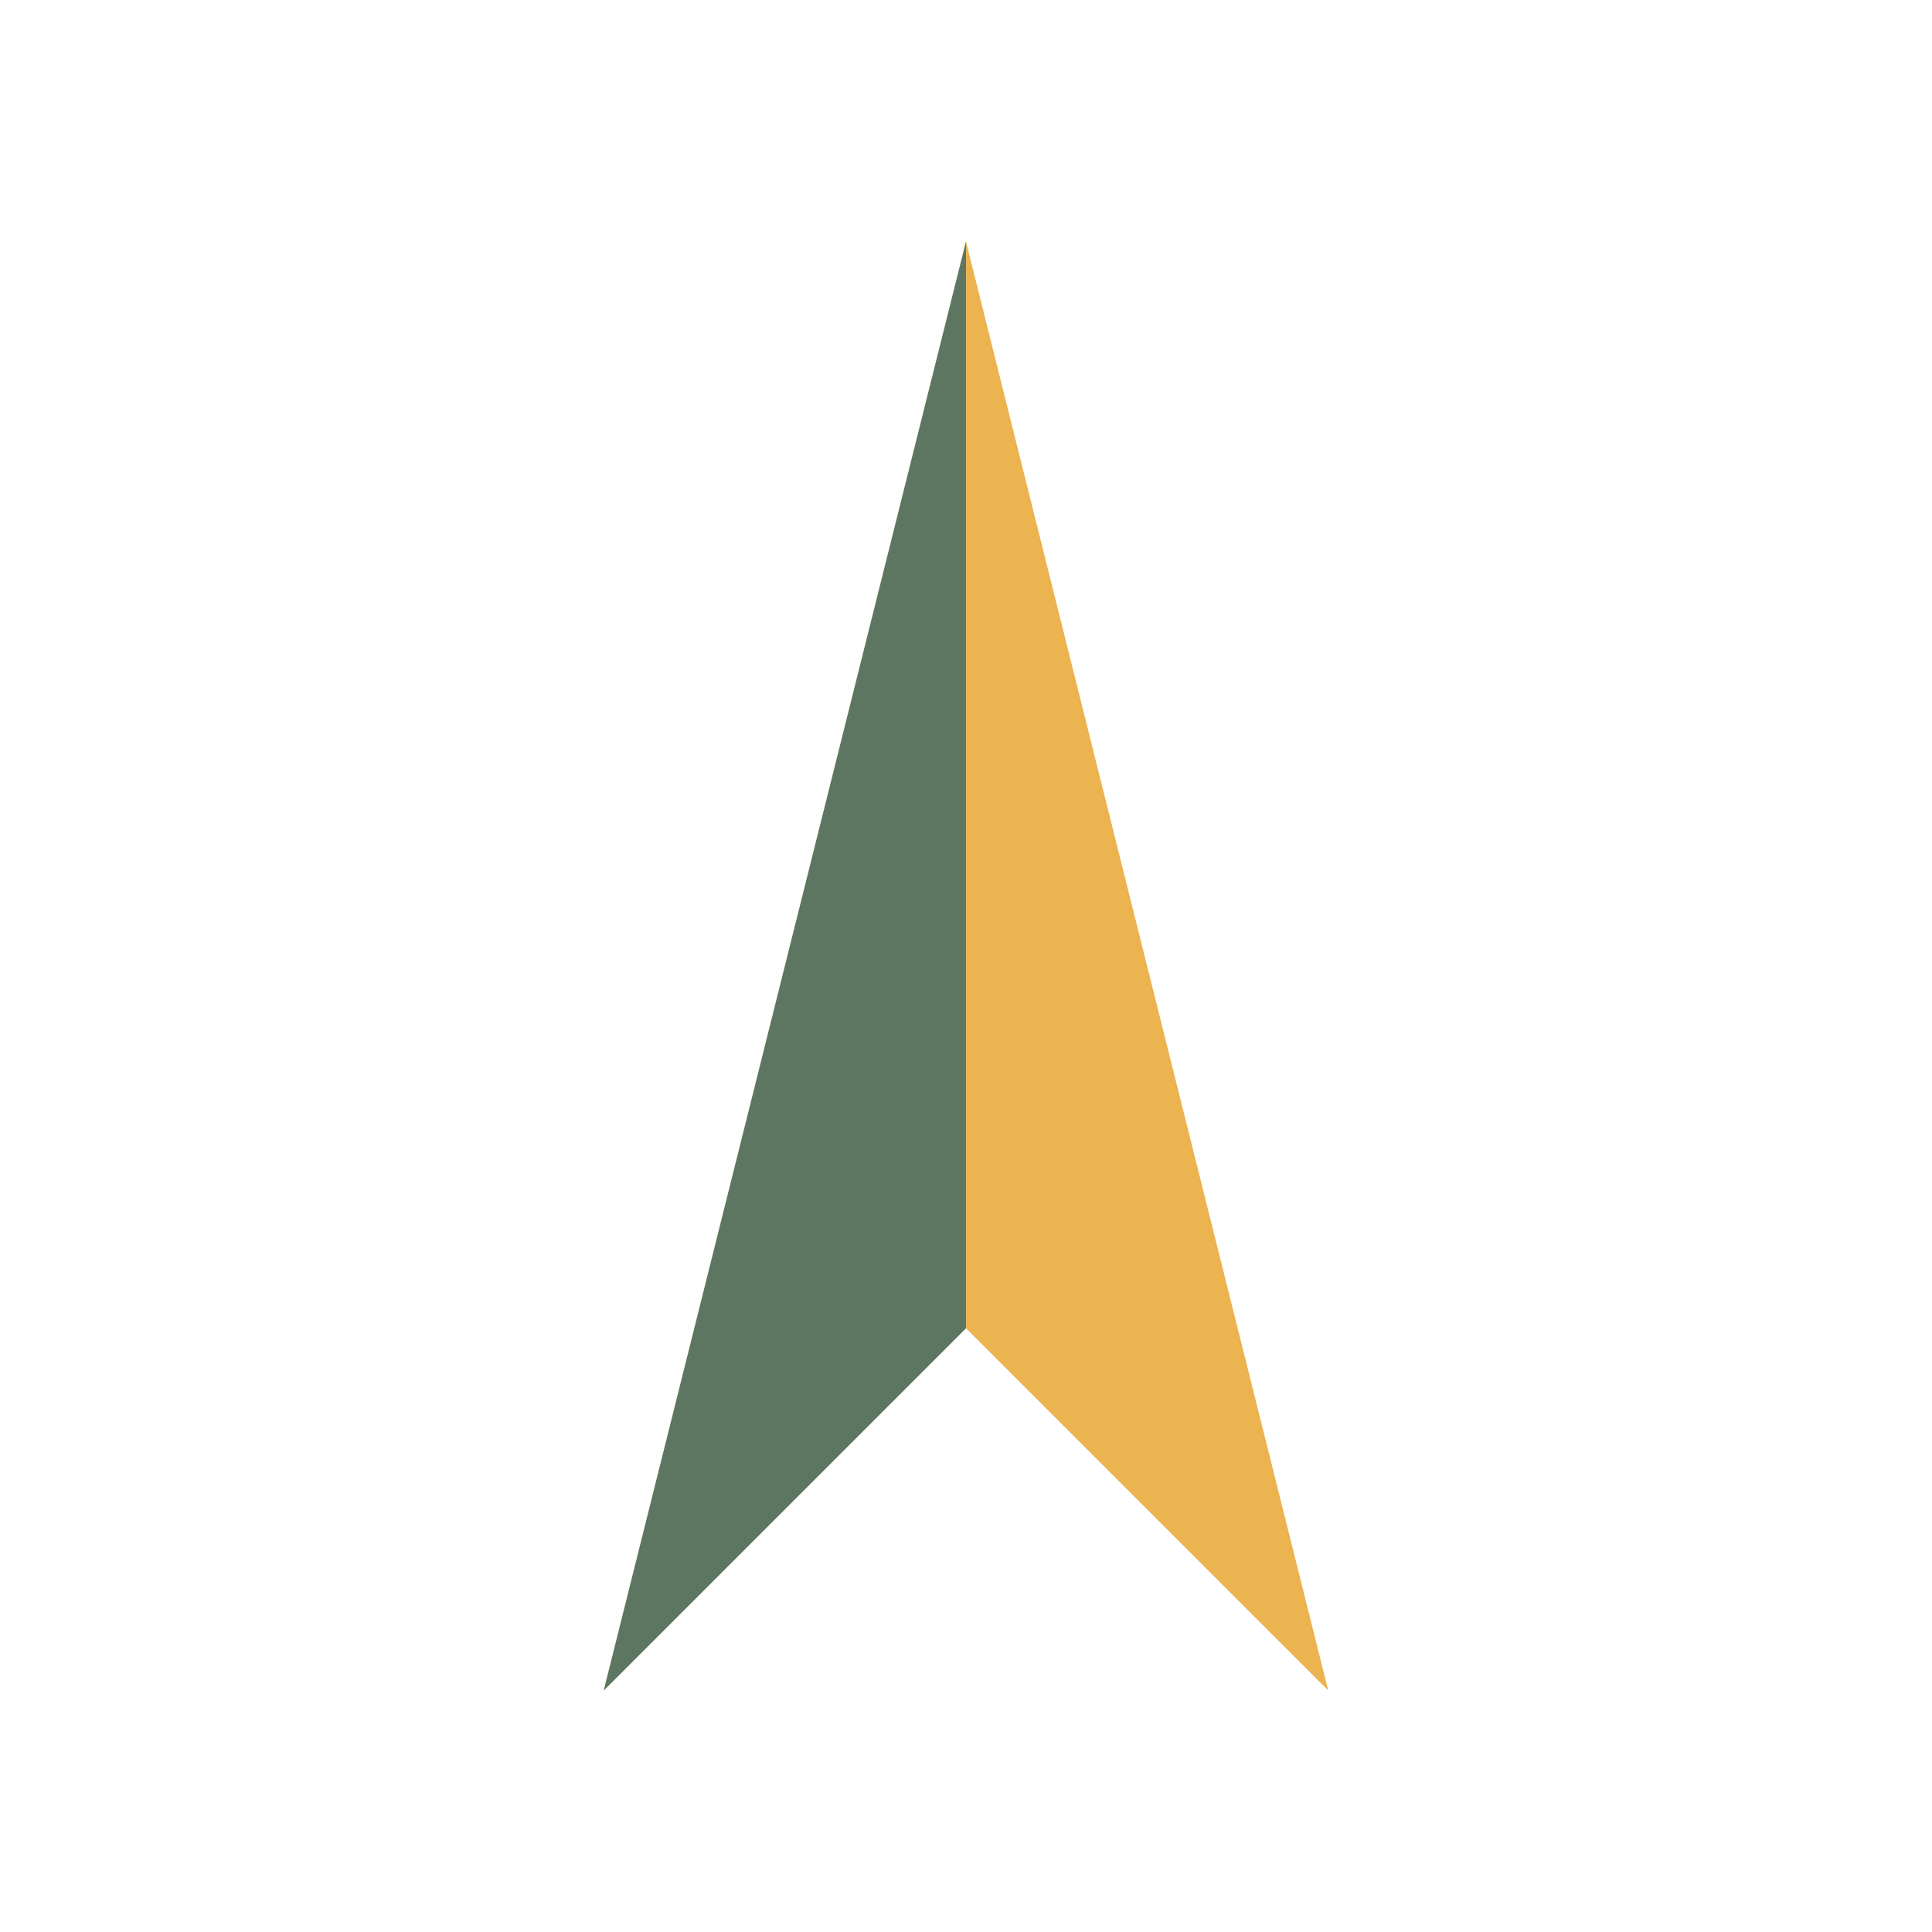
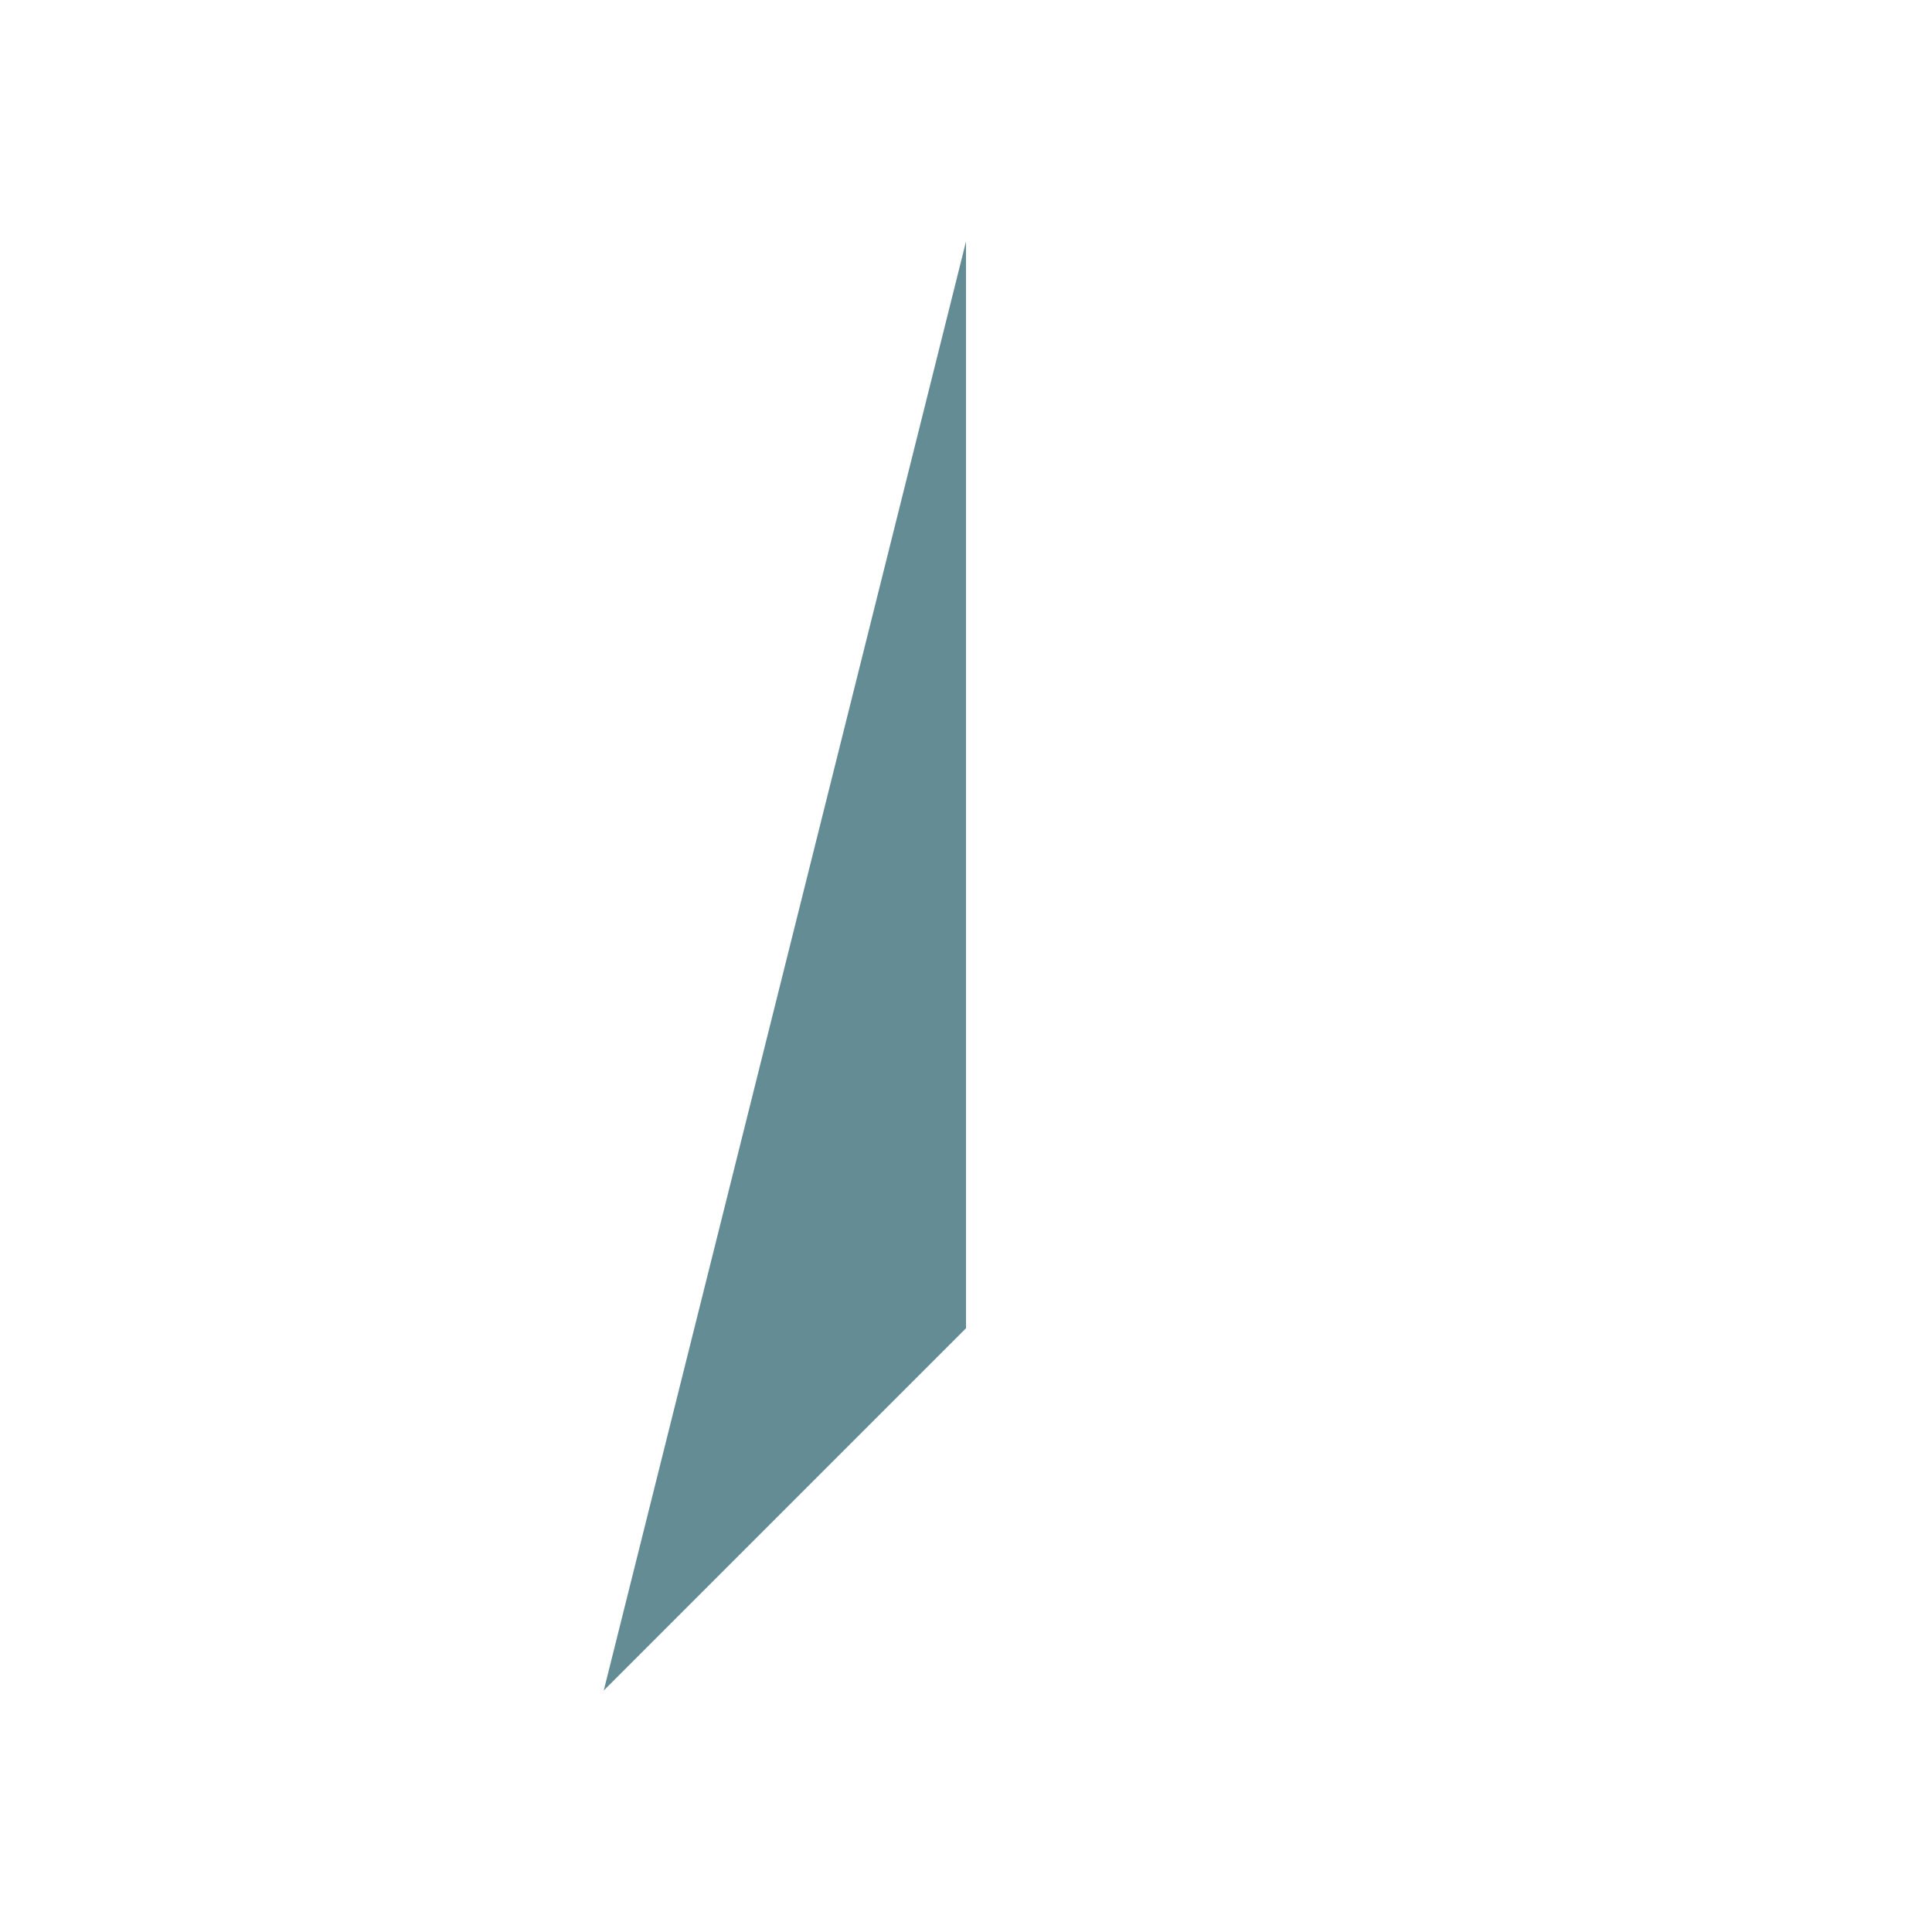
<svg xmlns="http://www.w3.org/2000/svg" width="32" height="32" viewBox="0 0 32 32">
-   <polygon points="16,4 10,28 16,22 22,28" fill="#EBB450" />
  <polygon points="16,4 16,22 10,28" fill="#225C69" opacity=".7" />
</svg>